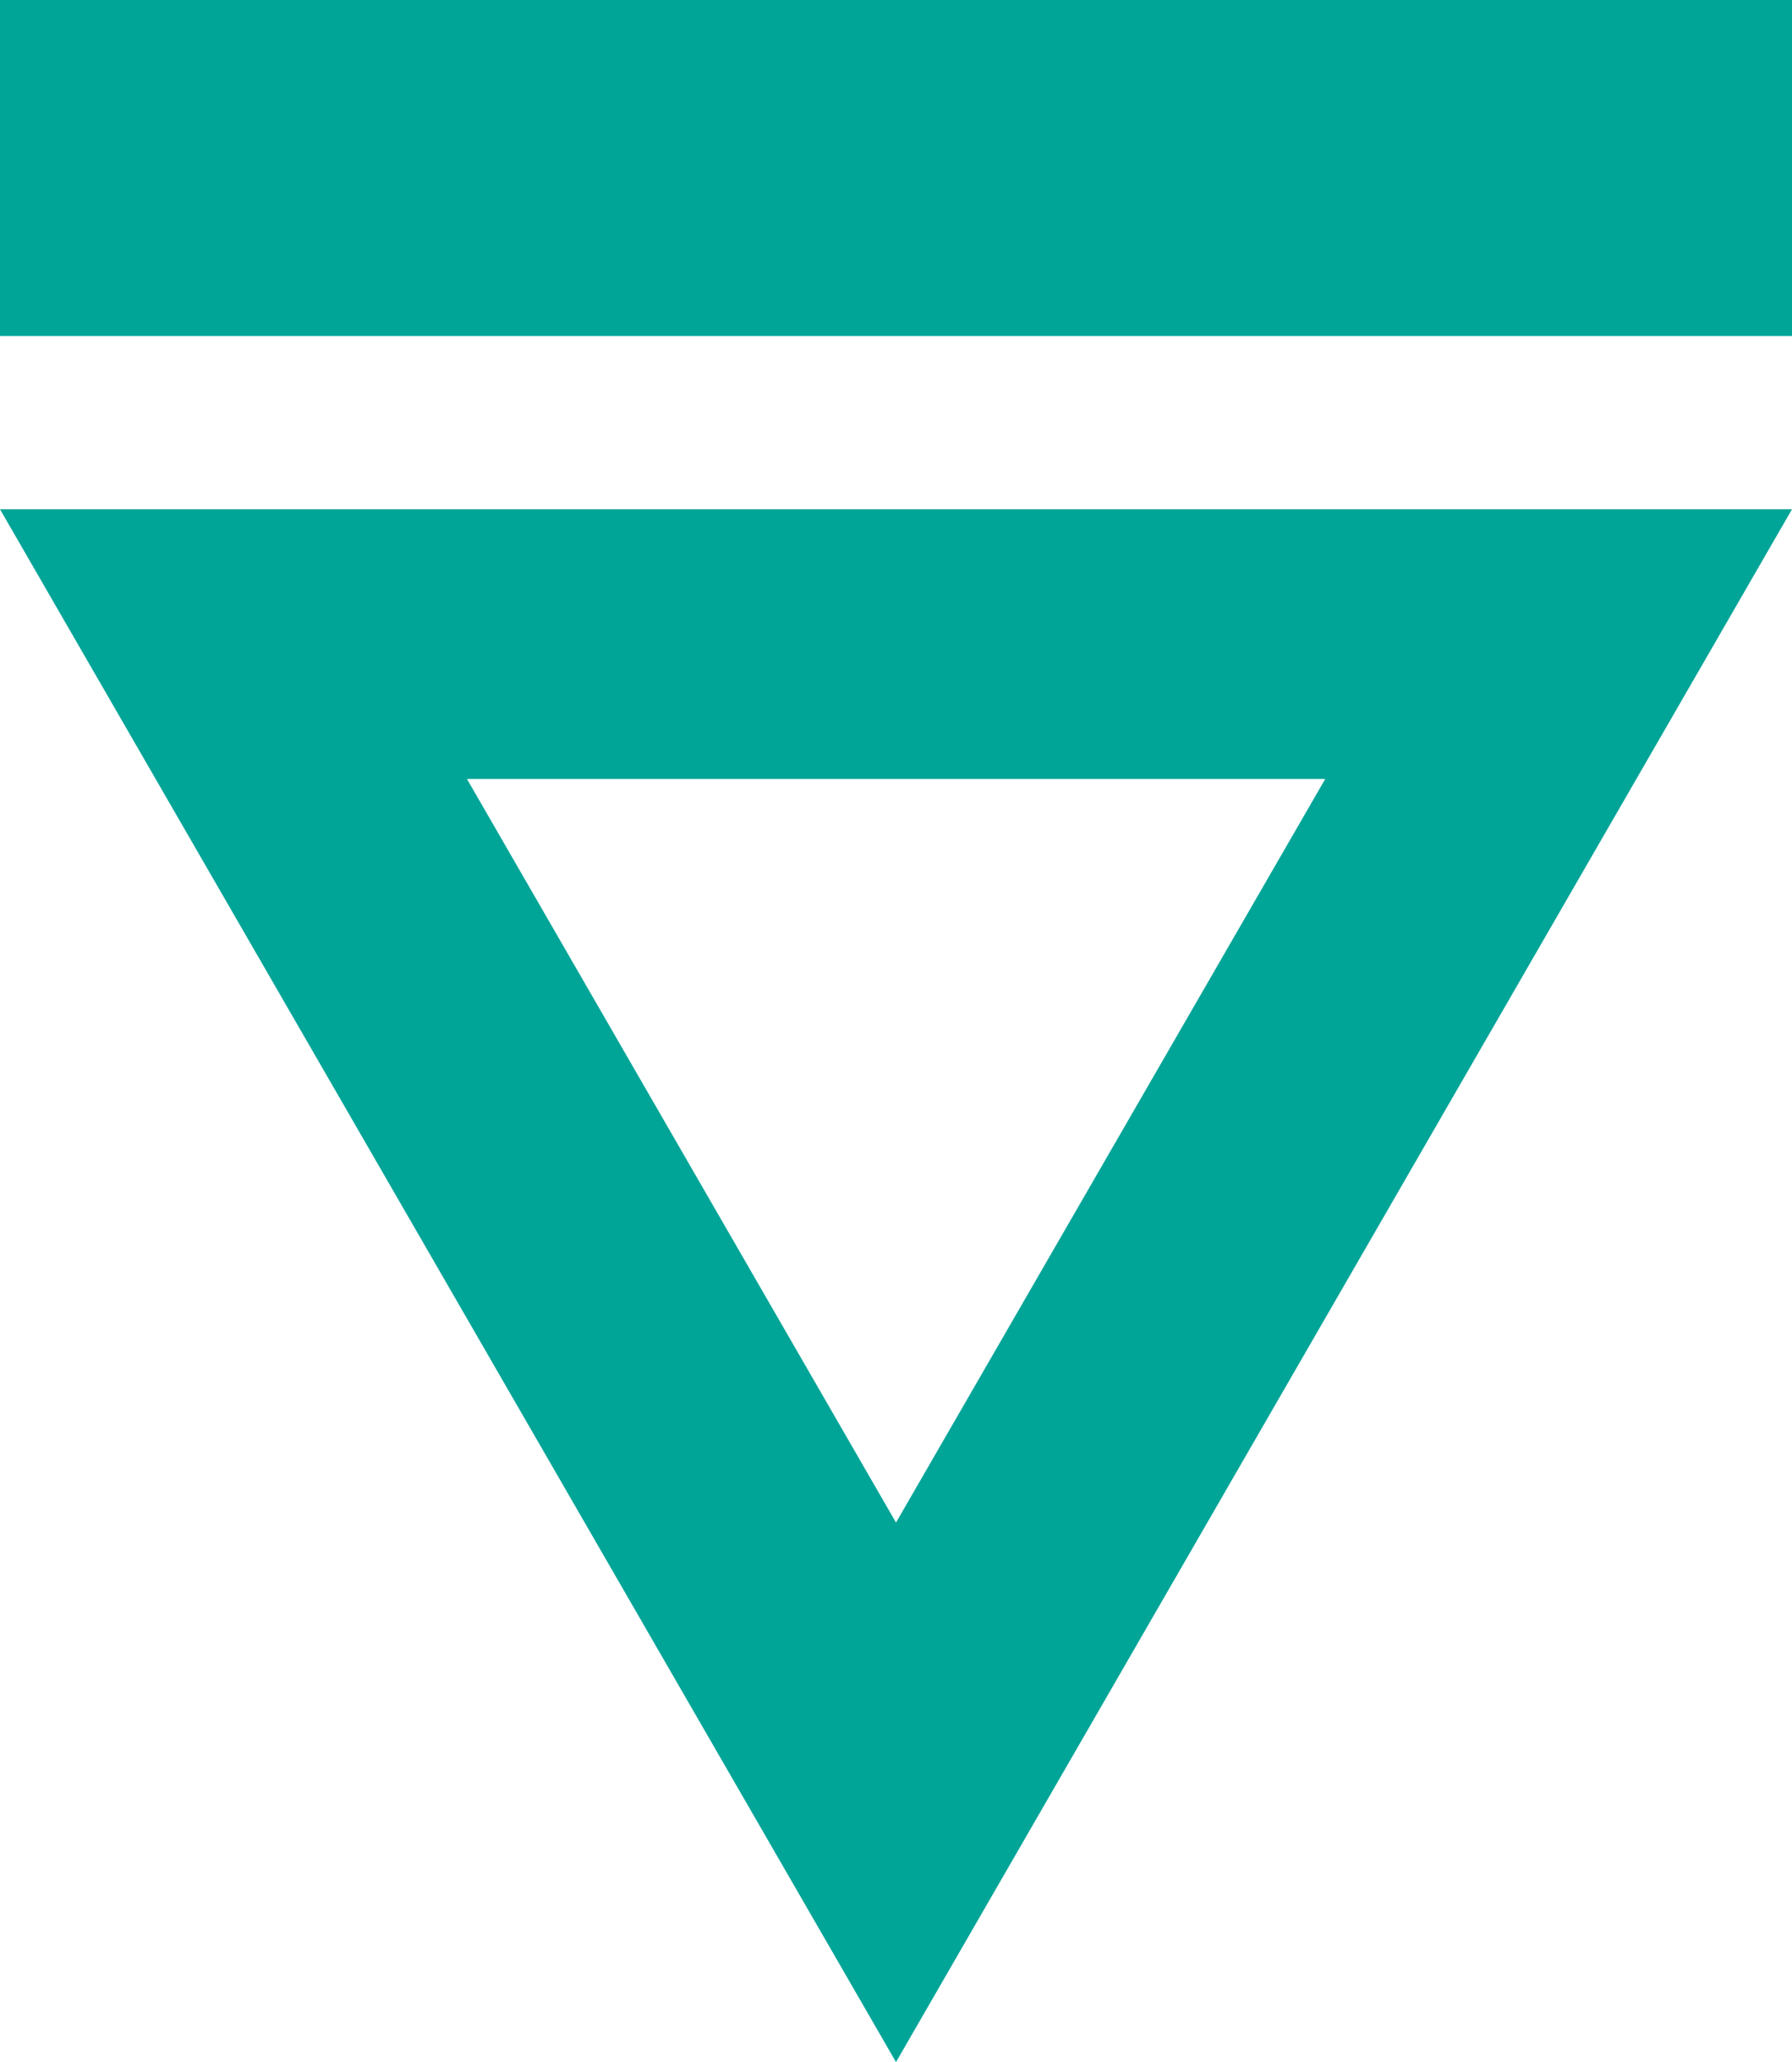
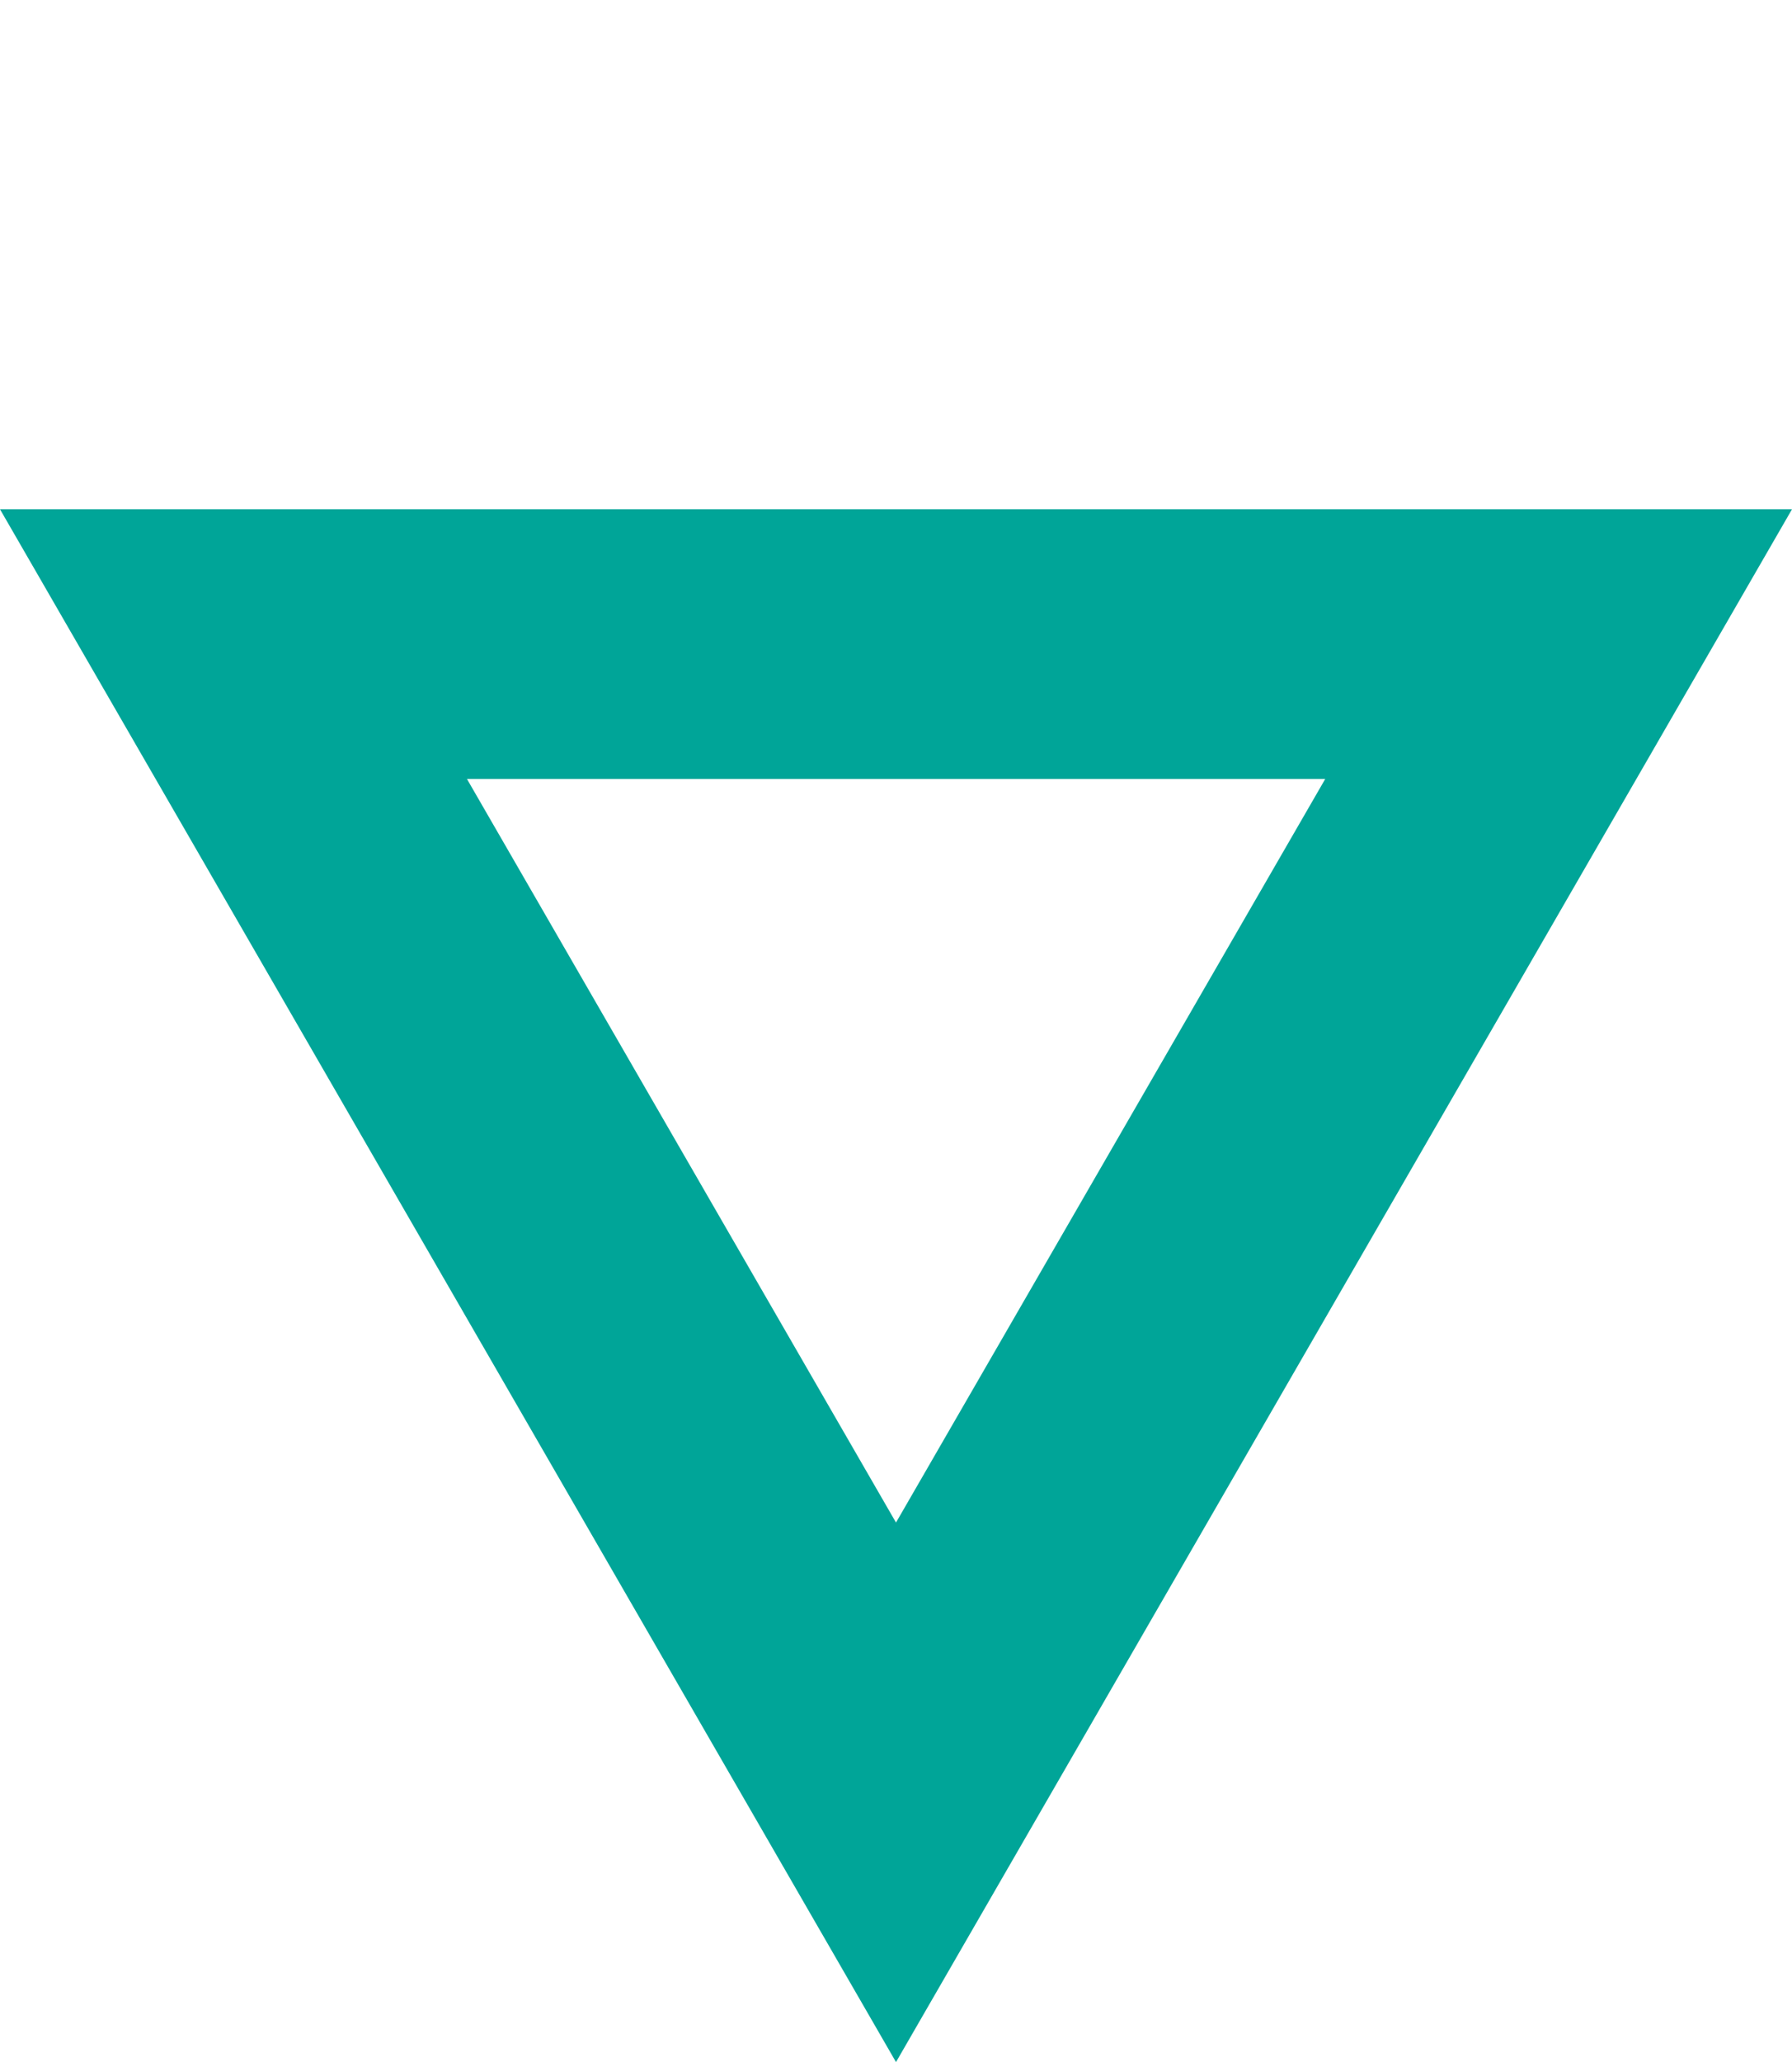
<svg xmlns="http://www.w3.org/2000/svg" viewBox="0 0 362.4 416.78">
  <defs>
    <style>.cls-1{fill:#00a598;}</style>
  </defs>
  <g id="Capa_2" data-name="Capa 2">
    <g id="Grid">
-       <rect class="cls-1" width="362.4" height="67.91" />
      <path class="cls-1" d="M0,102.93,181.2,416.78,362.4,102.93Zm94.44,54.52H268L181.2,307.73Z" />
    </g>
  </g>
</svg>